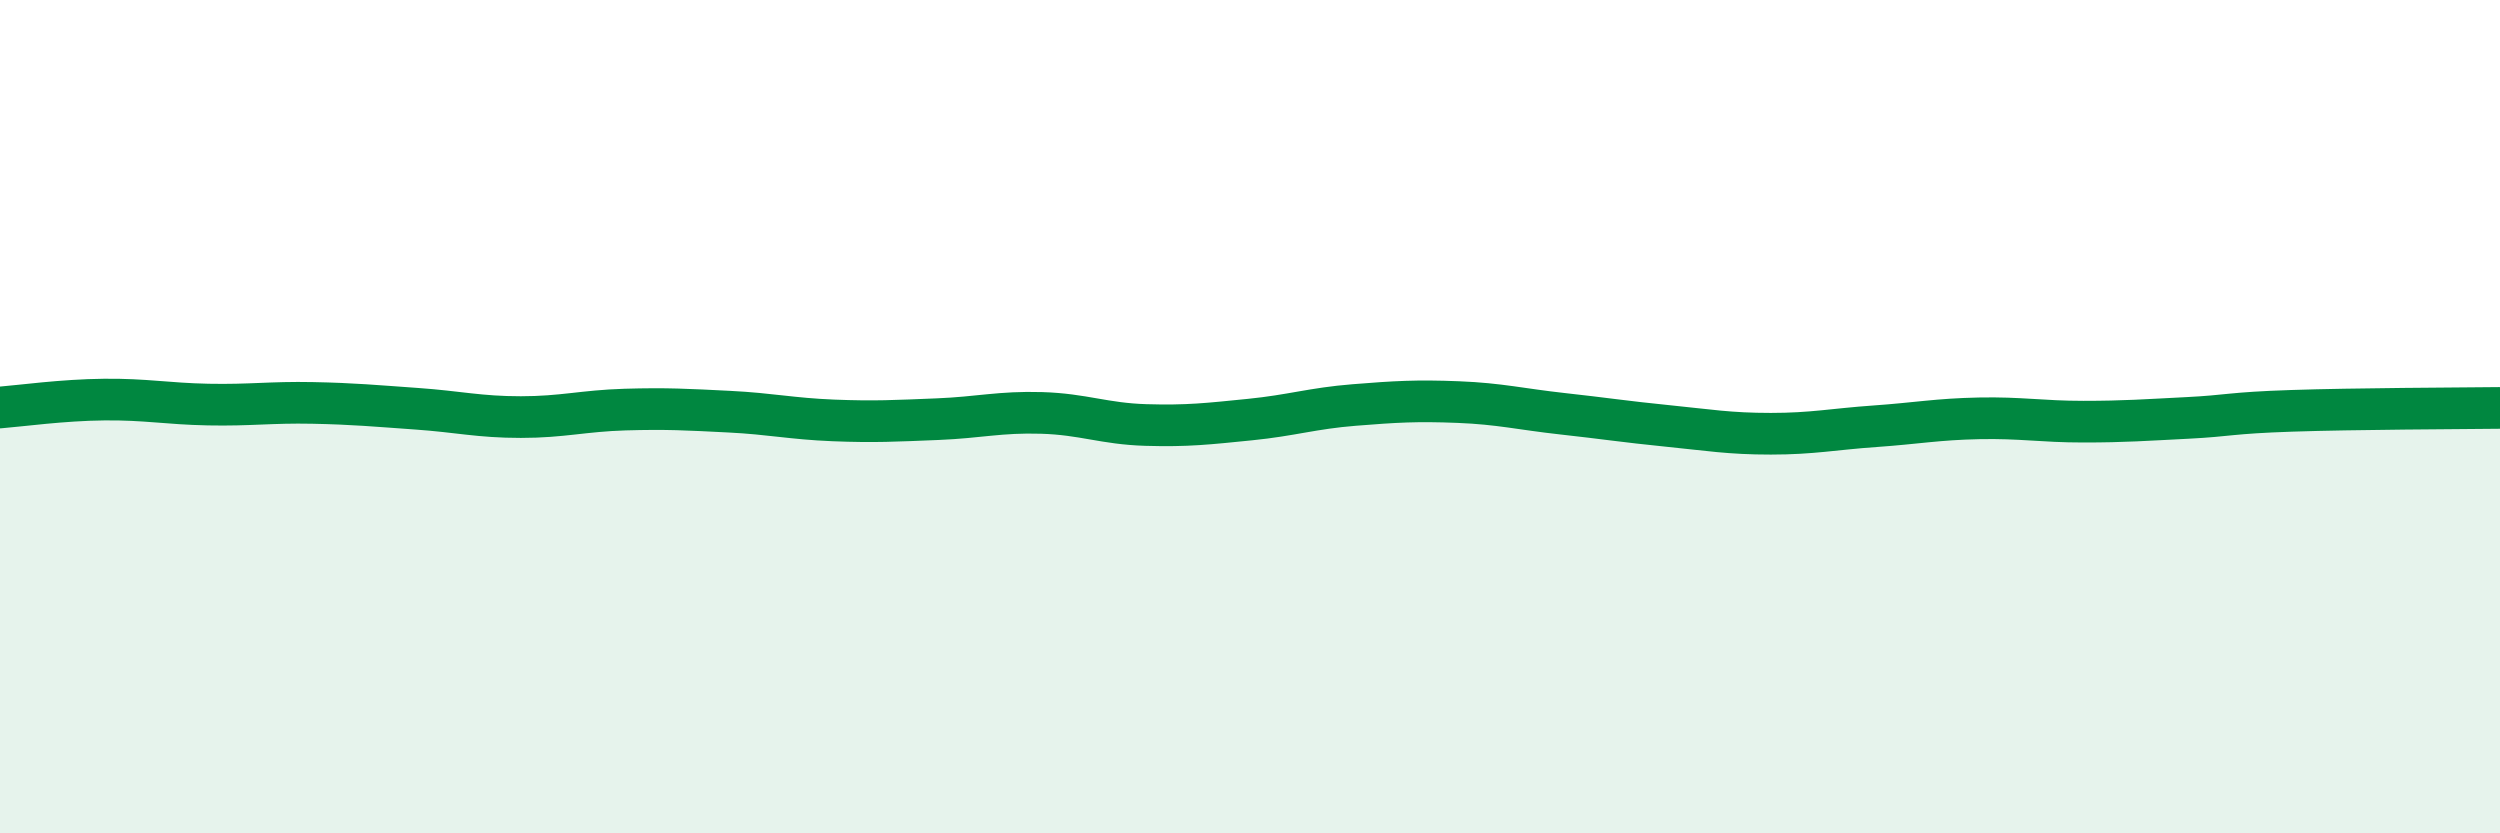
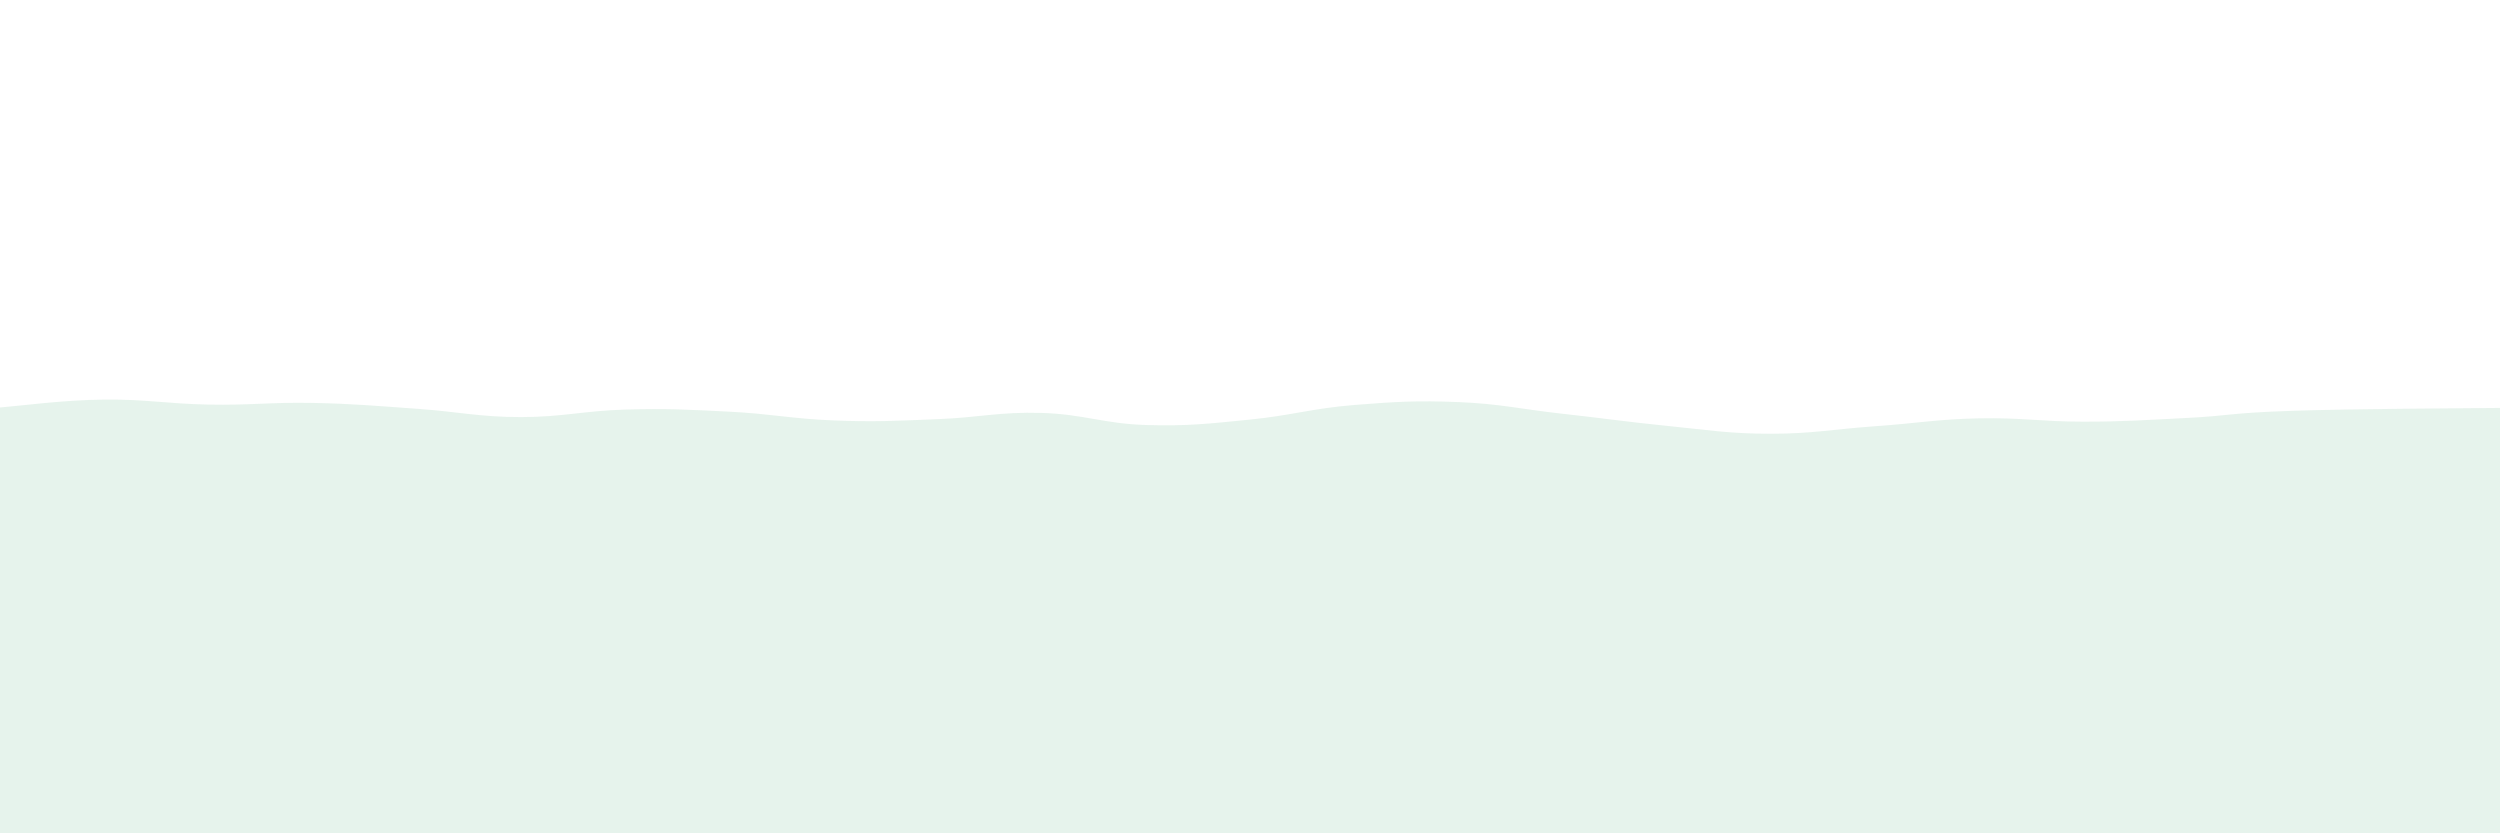
<svg xmlns="http://www.w3.org/2000/svg" width="60" height="20" viewBox="0 0 60 20">
  <path d="M 0,9.78 C 0.5,9.74 1.5,9.6 2.5,9.59 C 3.5,9.58 4,9.69 5,9.71 C 6,9.73 6.5,9.65 7.5,9.67 C 8.5,9.69 9,9.74 10,9.81 C 11,9.88 11.5,10.01 12.5,10.01 C 13.5,10.01 14,9.86 15,9.83 C 16,9.8 16.5,9.83 17.5,9.88 C 18.5,9.93 19,10.05 20,10.09 C 21,10.13 21.5,10.1 22.5,10.06 C 23.5,10.02 24,9.88 25,9.91 C 26,9.94 26.5,10.17 27.5,10.2 C 28.5,10.23 29,10.17 30,10.07 C 31,9.97 31.5,9.8 32.5,9.72 C 33.5,9.64 34,9.61 35,9.65 C 36,9.69 36.5,9.82 37.5,9.93 C 38.5,10.04 39,10.12 40,10.22 C 41,10.32 41.5,10.41 42.5,10.41 C 43.5,10.41 44,10.3 45,10.23 C 46,10.16 46.5,10.06 47.5,10.04 C 48.5,10.02 49,10.12 50,10.12 C 51,10.12 51.5,10.08 52.5,10.03 C 53.5,9.98 53.5,9.91 55,9.86 C 56.5,9.81 59,9.8 60,9.79L60 20L0 20Z" fill="#008740" opacity="0.1" stroke-linecap="round" stroke-linejoin="round" />
-   <path d="M 0,9.78 C 0.5,9.74 1.5,9.6 2.5,9.59 C 3.5,9.58 4,9.69 5,9.71 C 6,9.73 6.5,9.65 7.5,9.67 C 8.5,9.69 9,9.74 10,9.81 C 11,9.88 11.5,10.01 12.5,10.01 C 13.5,10.01 14,9.86 15,9.83 C 16,9.8 16.5,9.83 17.5,9.88 C 18.5,9.93 19,10.05 20,10.09 C 21,10.13 21.5,10.1 22.5,10.06 C 23.5,10.02 24,9.88 25,9.91 C 26,9.94 26.5,10.17 27.5,10.2 C 28.5,10.23 29,10.17 30,10.07 C 31,9.97 31.5,9.8 32.5,9.72 C 33.5,9.64 34,9.61 35,9.65 C 36,9.69 36.5,9.82 37.5,9.93 C 38.5,10.04 39,10.12 40,10.22 C 41,10.32 41.5,10.41 42.5,10.41 C 43.5,10.41 44,10.3 45,10.23 C 46,10.16 46.5,10.06 47.5,10.04 C 48.5,10.02 49,10.12 50,10.12 C 51,10.12 51.5,10.08 52.5,10.03 C 53.5,9.98 53.5,9.91 55,9.86 C 56.5,9.81 59,9.8 60,9.79" stroke="#008740" stroke-width="1" fill="none" stroke-linecap="round" stroke-linejoin="round" />
</svg>